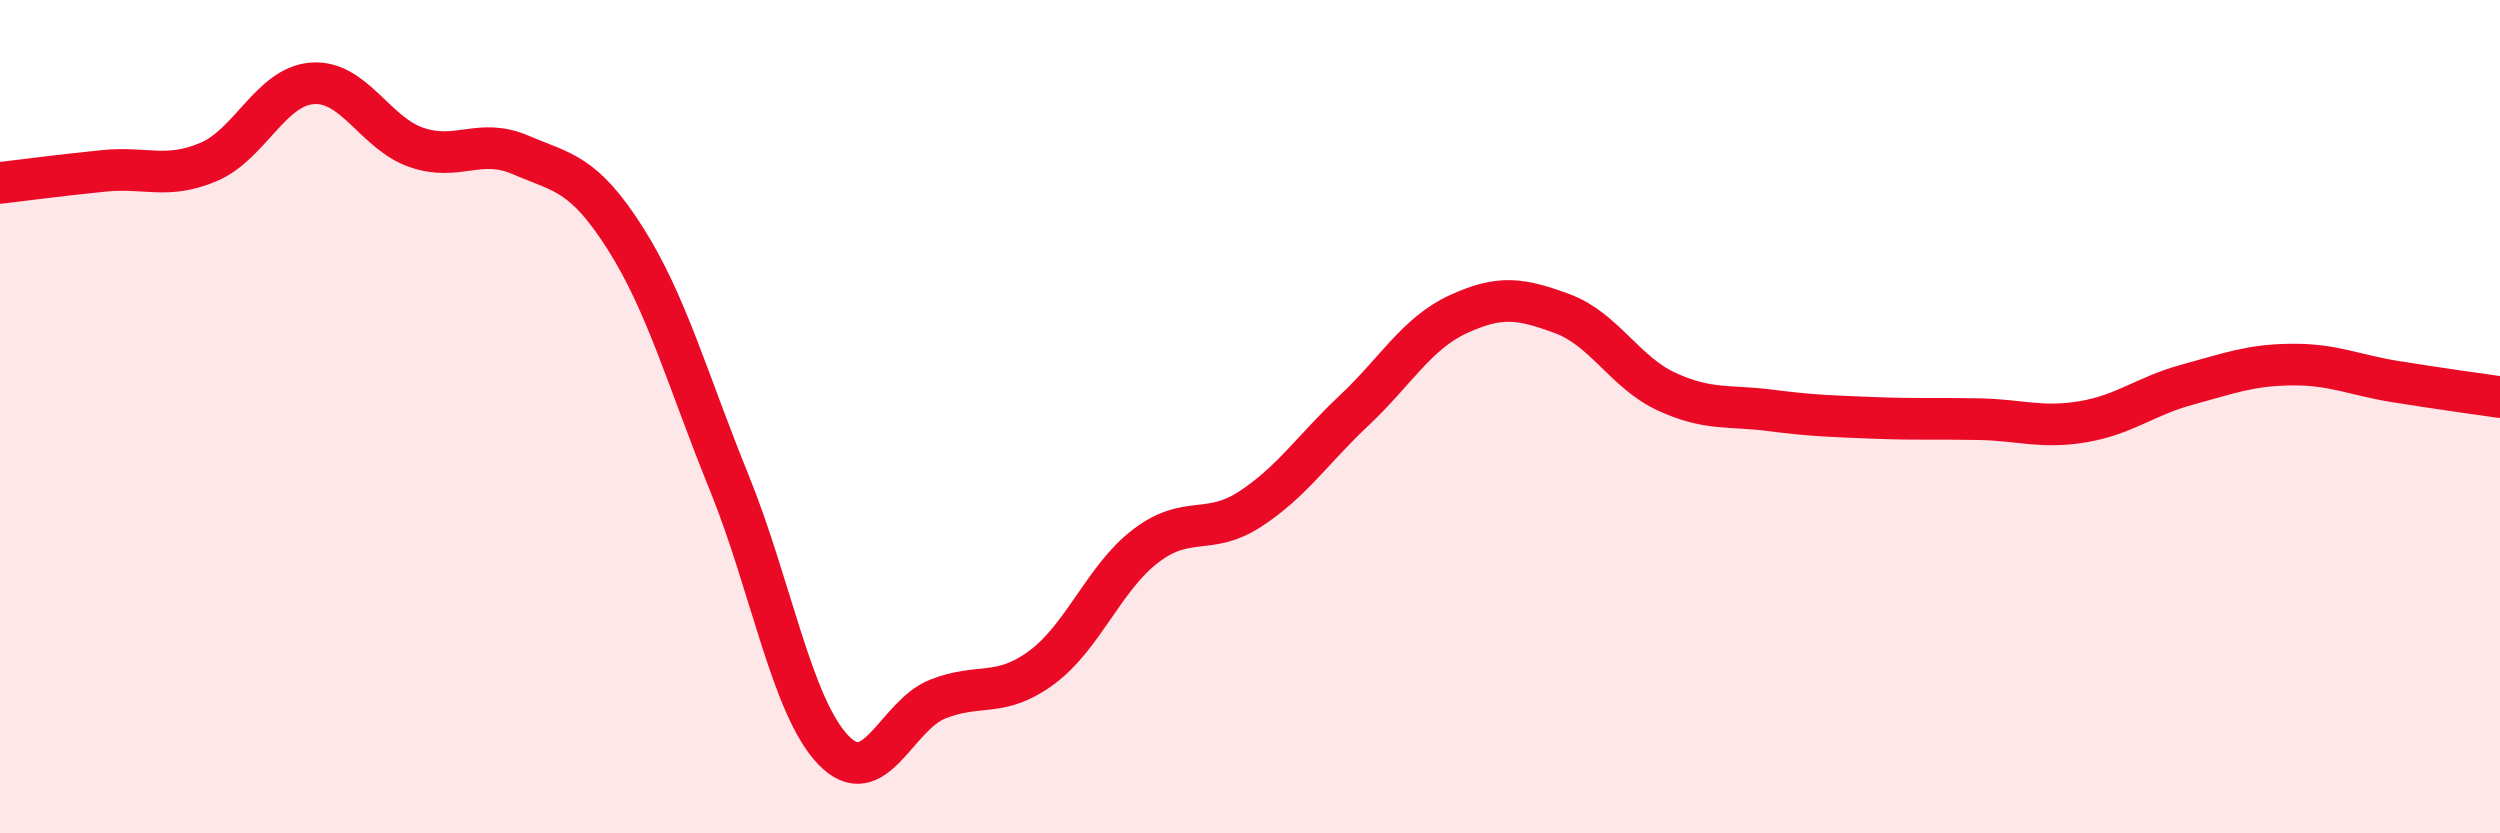
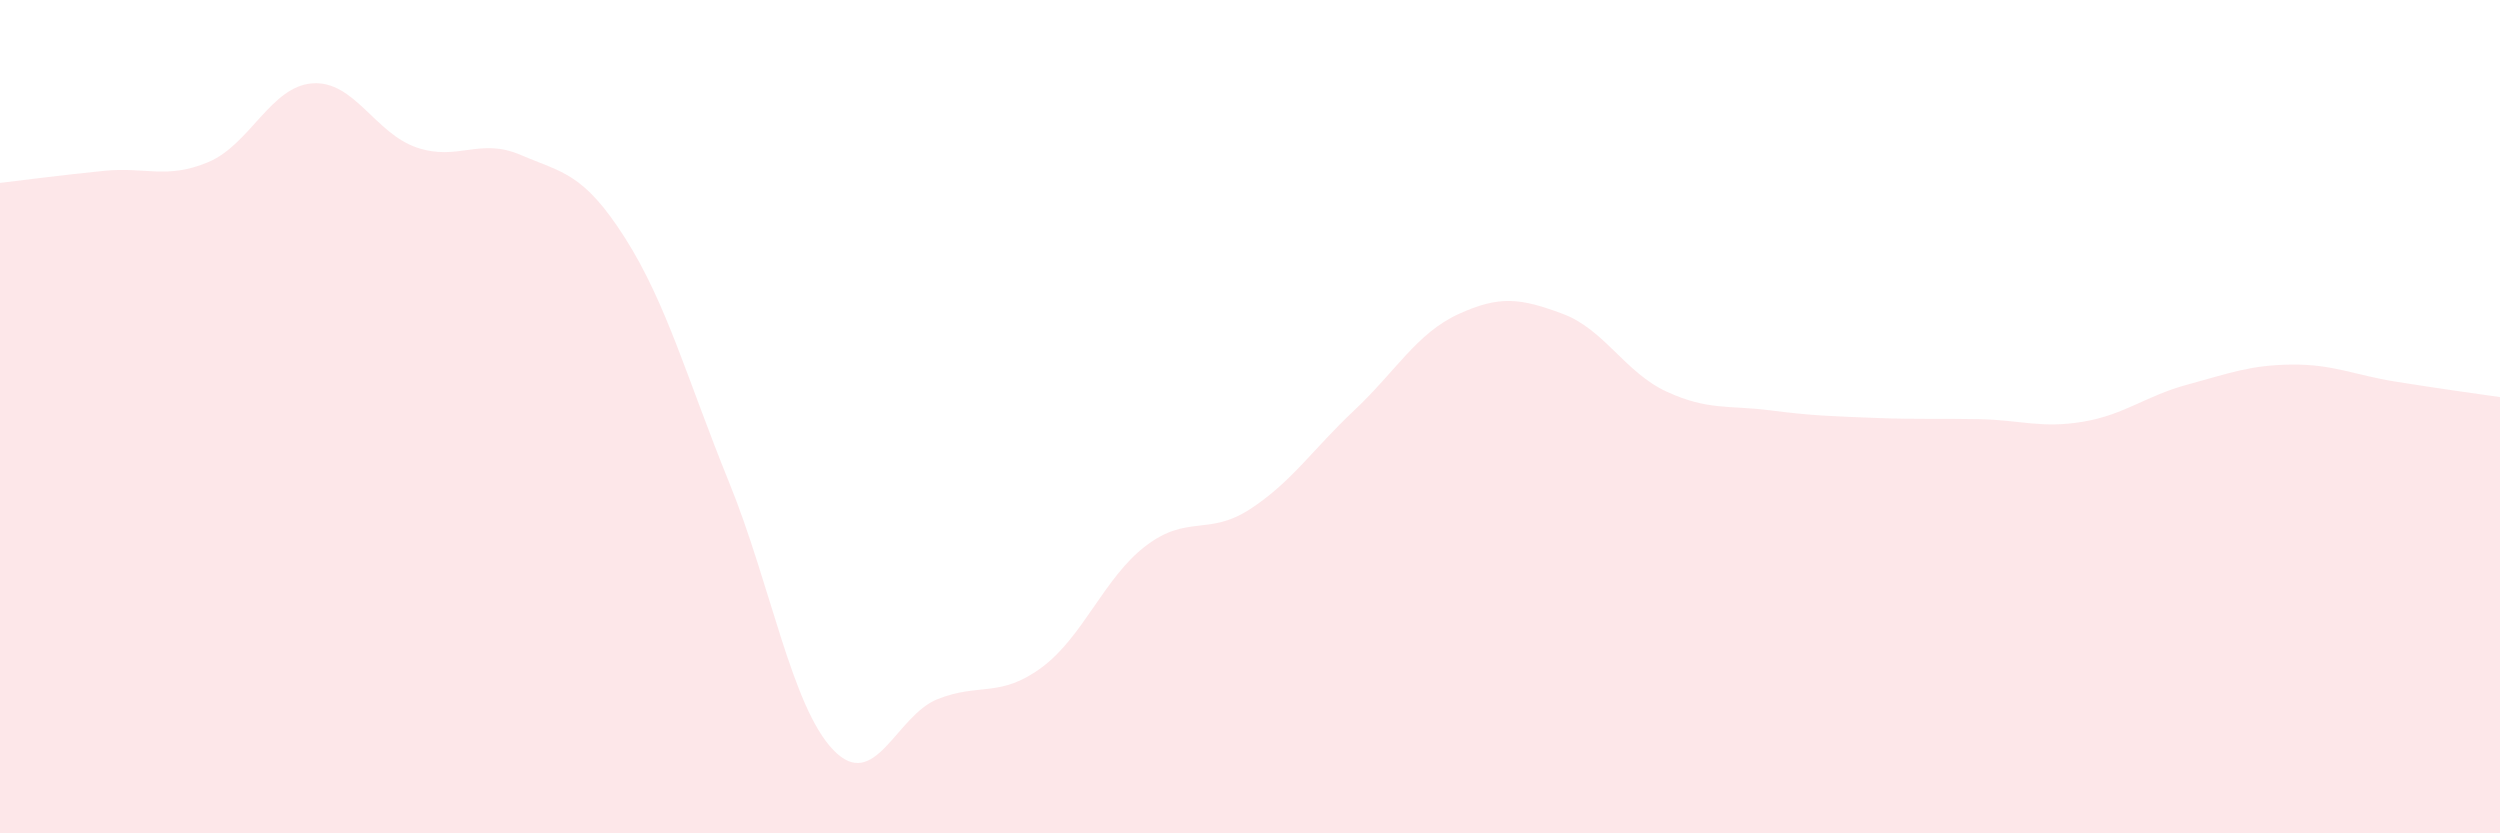
<svg xmlns="http://www.w3.org/2000/svg" width="60" height="20" viewBox="0 0 60 20">
  <path d="M 0,4.39 C 0.5,4.33 1.5,4.2 2.5,4.1 C 3.5,4 4,4.31 5,3.89 C 6,3.47 6.5,2.07 7.5,2 C 8.5,1.93 9,3.2 10,3.54 C 11,3.88 11.5,3.29 12.5,3.72 C 13.5,4.15 14,4.14 15,5.71 C 16,7.28 16.5,9.12 17.5,11.58 C 18.5,14.04 19,16.96 20,18 C 21,19.04 21.5,17.18 22.5,16.78 C 23.5,16.38 24,16.76 25,16.02 C 26,15.28 26.5,13.86 27.5,13.1 C 28.5,12.34 29,12.87 30,12.22 C 31,11.57 31.5,10.79 32.5,9.85 C 33.5,8.91 34,8 35,7.54 C 36,7.08 36.5,7.16 37.5,7.53 C 38.5,7.9 39,8.94 40,9.4 C 41,9.86 41.5,9.72 42.5,9.85 C 43.5,9.98 44,9.99 45,10.03 C 46,10.07 46.5,10.04 47.5,10.06 C 48.5,10.08 49,10.29 50,10.12 C 51,9.95 51.5,9.5 52.5,9.23 C 53.5,8.96 54,8.76 55,8.75 C 56,8.74 56.5,9 57.5,9.16 C 58.5,9.32 59.5,9.46 60,9.53L60 20L0 20Z" fill="#EB0A25" opacity="0.1" stroke-linecap="round" stroke-linejoin="round" />
-   <path d="M 0,4.39 C 0.5,4.33 1.5,4.2 2.5,4.1 C 3.5,4 4,4.31 5,3.89 C 6,3.47 6.5,2.07 7.5,2 C 8.5,1.93 9,3.2 10,3.54 C 11,3.88 11.5,3.29 12.5,3.72 C 13.5,4.15 14,4.14 15,5.71 C 16,7.28 16.5,9.12 17.5,11.58 C 18.5,14.04 19,16.96 20,18 C 21,19.04 21.5,17.18 22.5,16.78 C 23.5,16.38 24,16.76 25,16.02 C 26,15.28 26.5,13.86 27.5,13.1 C 28.5,12.34 29,12.87 30,12.22 C 31,11.57 31.5,10.79 32.5,9.85 C 33.5,8.91 34,8 35,7.54 C 36,7.08 36.5,7.16 37.5,7.53 C 38.5,7.9 39,8.94 40,9.4 C 41,9.86 41.5,9.72 42.5,9.85 C 43.5,9.98 44,9.99 45,10.03 C 46,10.07 46.5,10.04 47.5,10.06 C 48.5,10.08 49,10.29 50,10.12 C 51,9.95 51.5,9.5 52.5,9.23 C 53.5,8.96 54,8.76 55,8.75 C 56,8.74 56.5,9 57.5,9.16 C 58.5,9.32 59.5,9.46 60,9.53" stroke="#EB0A25" stroke-width="1" fill="none" stroke-linecap="round" stroke-linejoin="round" />
</svg>